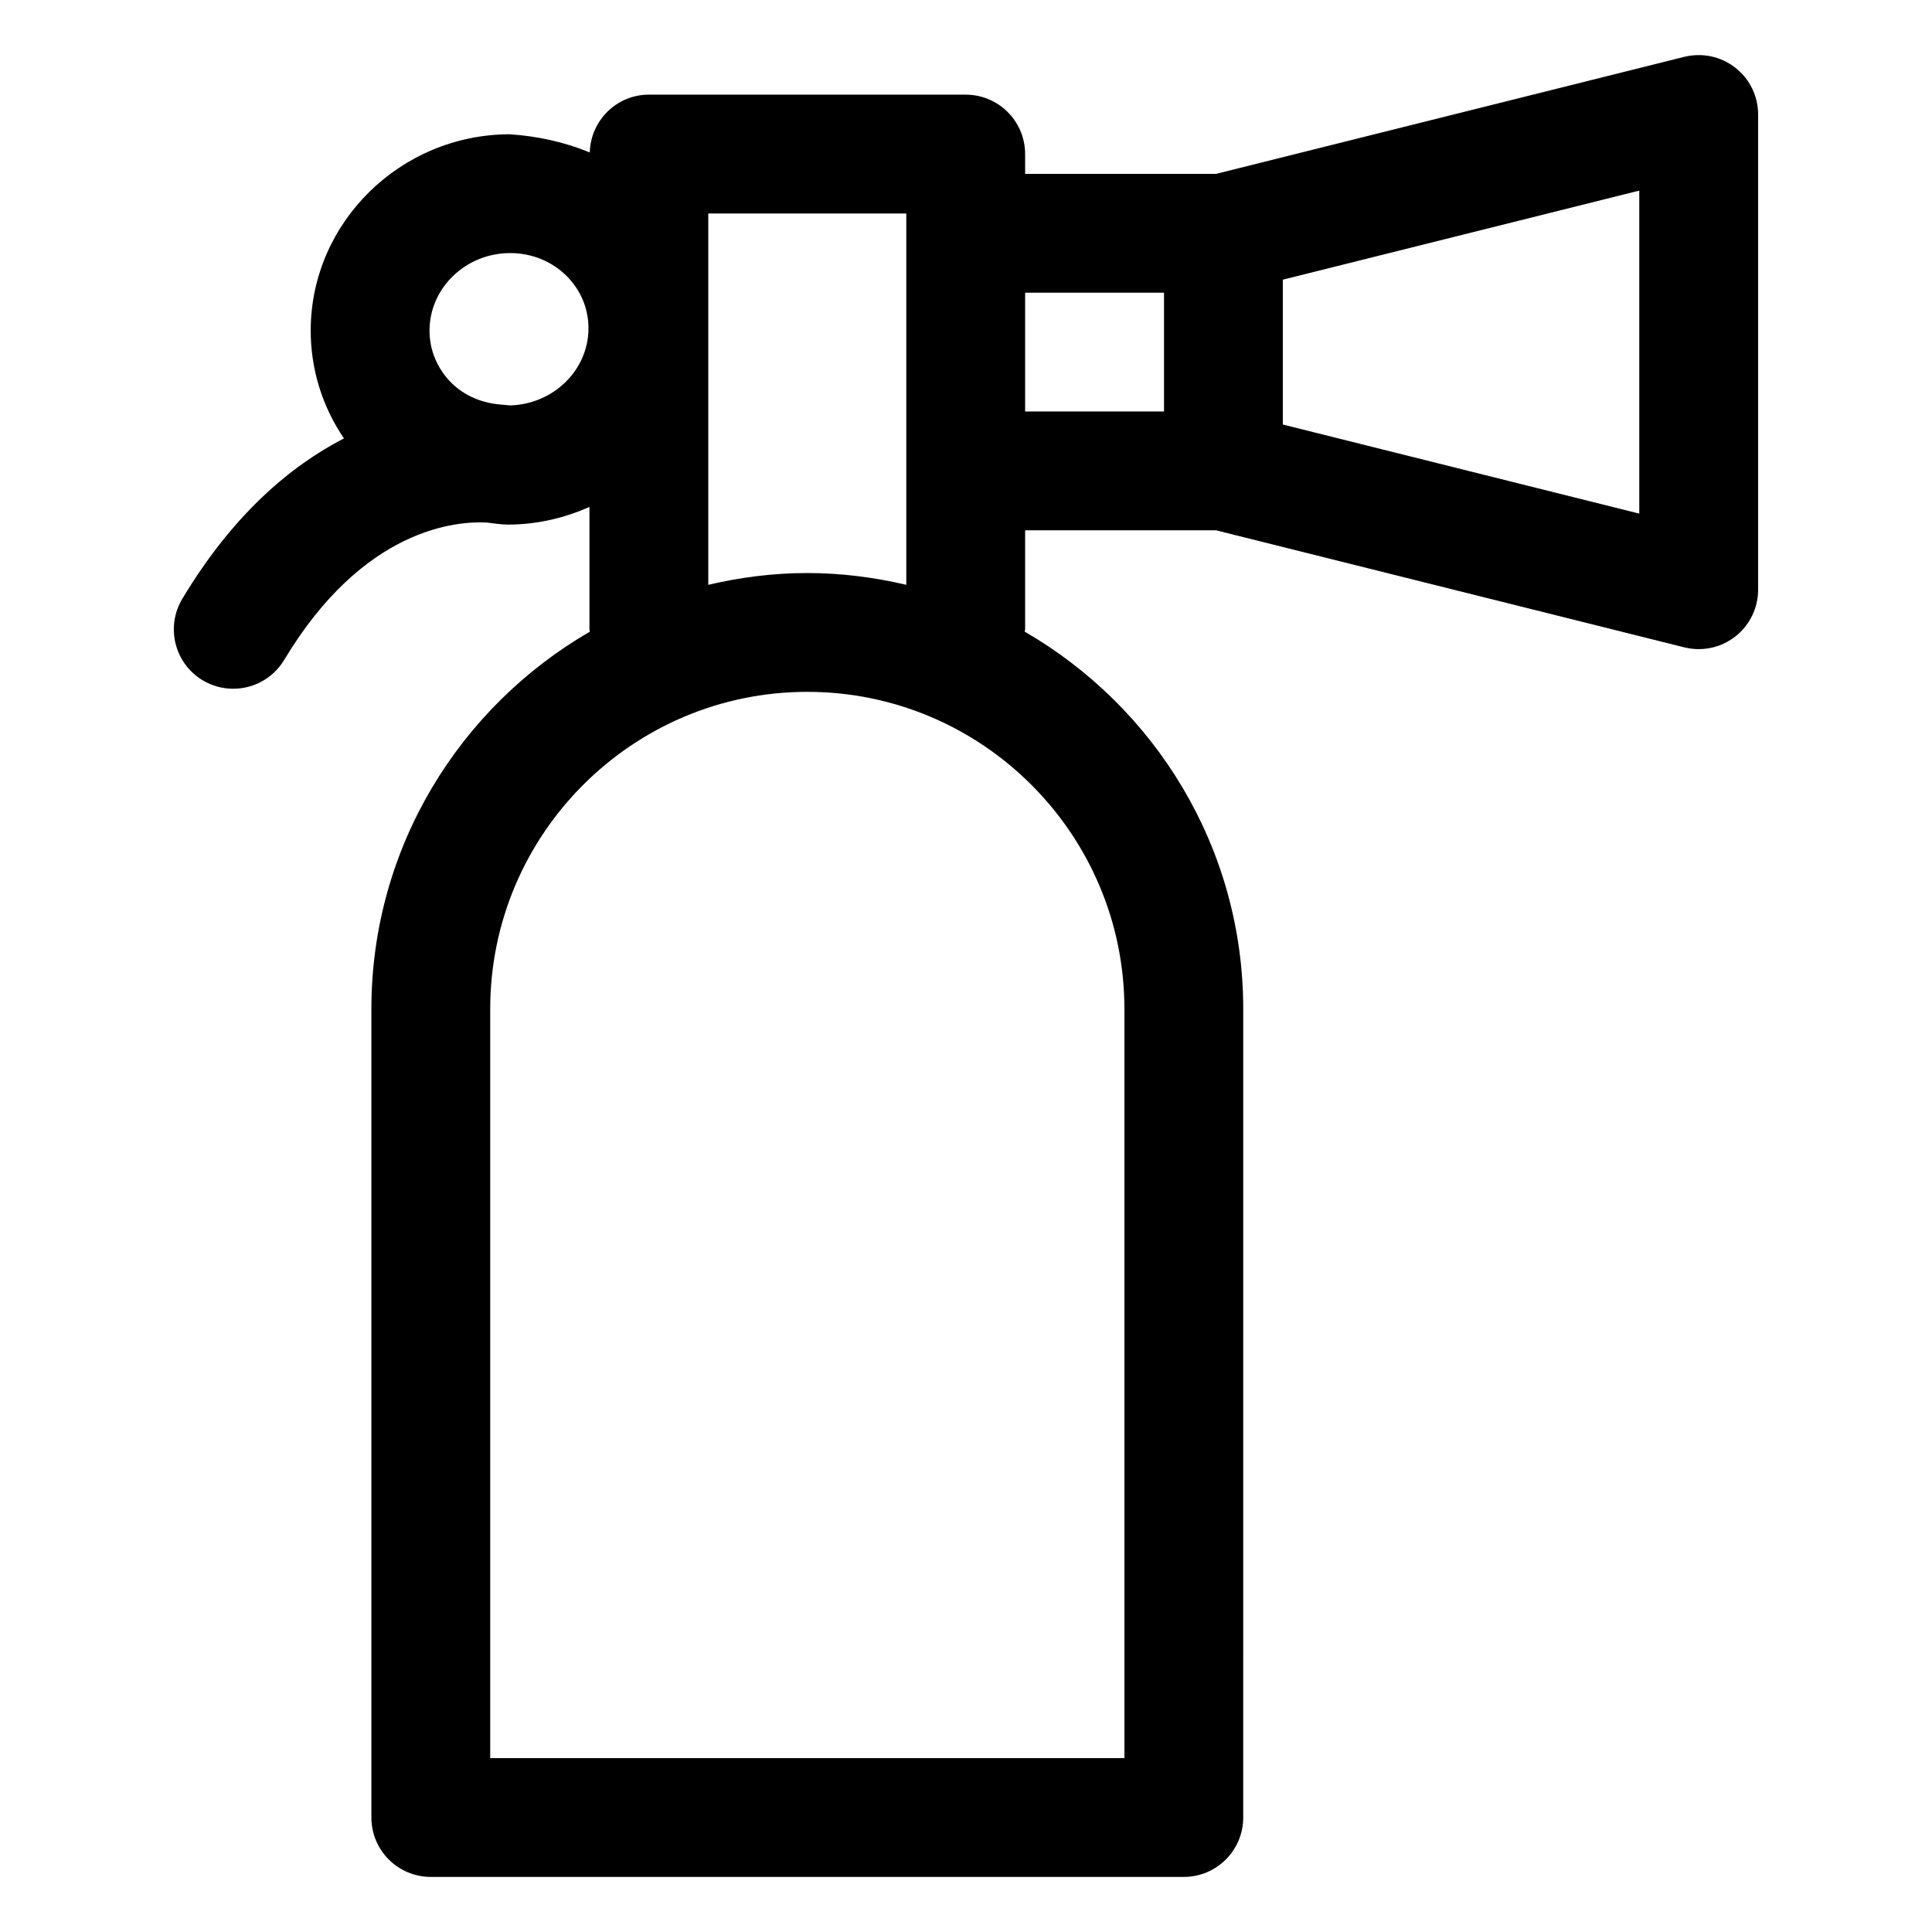
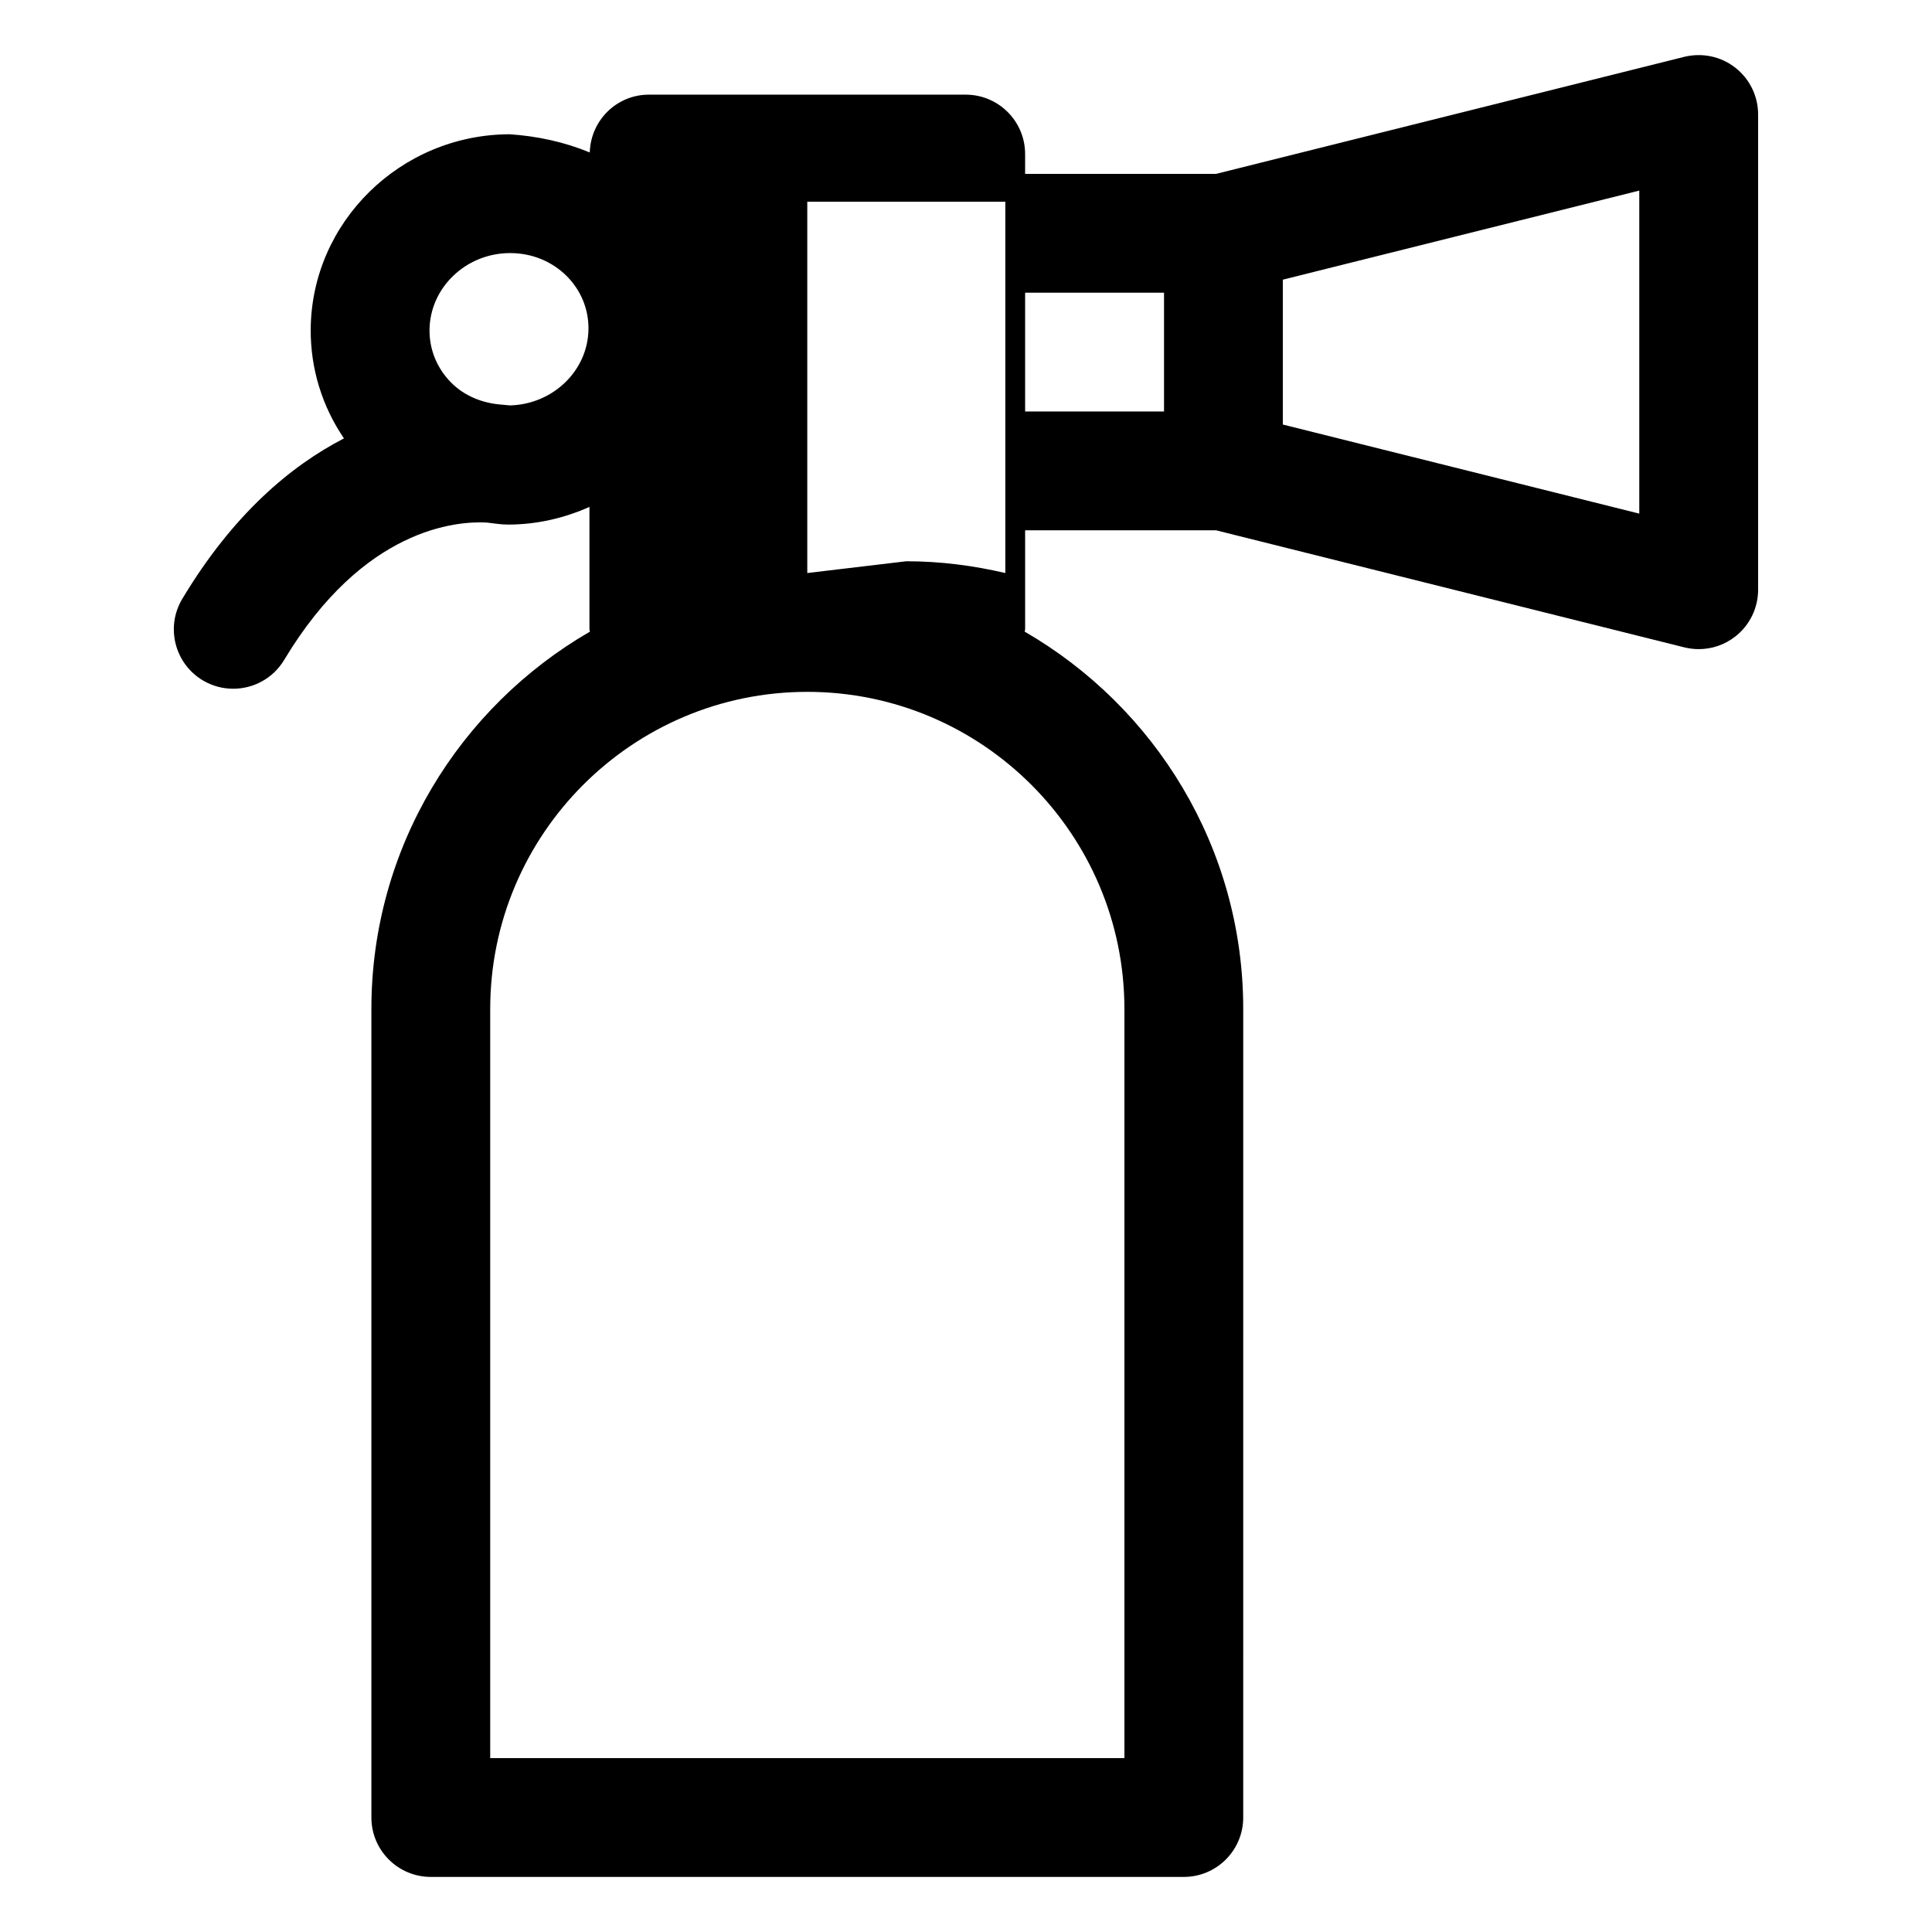
<svg xmlns="http://www.w3.org/2000/svg" fill="#000000" width="800px" height="800px" version="1.1" viewBox="144 144 512 512">
-   <path d="m590.35 159.06-124.07 31.016h-50.613v-5.25c0-8.691-7.051-15.742-15.742-15.742h-83.969c-8.543 0-15.422 6.836-15.66 15.32-6.715-2.777-13.961-4.356-21.312-4.824-28.895 0.121-52.512 23.348-52.645 51.805-0.039 10.414 3.062 20.348 8.812 28.793-14.109 7.293-29.395 20.098-42.832 42.504-4.481 7.465-2.062 17.117 5.398 21.609 2.535 1.516 5.332 2.234 8.09 2.234 5.34 0 10.559-2.727 13.508-7.648 21.027-35.039 45.762-36.82 53.672-36.395 1.863 0.195 3.691 0.539 5.598 0.539h0.215c7.633-0.031 14.848-1.758 21.41-4.684v32.441c0 0.219 0.117 0.398 0.125 0.613-34.555 19.992-57.914 57.277-57.914 100v214.27c0 8.691 7.051 15.742 15.742 15.742h199.56c8.691 0 15.742-7.051 15.742-15.742l0.004-214.27c0-42.727-23.359-80.016-57.922-100 0.008-0.215 0.121-0.395 0.121-0.613v-26.238h50.613l124.07 31.016c1.27 0.309 2.551 0.473 3.824 0.473 3.477 0 6.887-1.148 9.688-3.34 3.82-2.977 6.055-7.566 6.055-12.406v-125.95c0-4.84-2.234-9.43-6.059-12.402-3.82-2.992-8.75-4.016-13.508-2.867zm-311.2 92.379c-0.574-0.066-1.32-0.129-2.047-0.191-5.137-0.355-9.93-2.242-13.508-5.82-3.742-3.754-5.793-8.695-5.769-13.902 0.051-11.23 9.594-20.418 21.277-20.457h0.094c5.738 0 11.059 2.172 15.004 6.109 3.731 3.75 5.773 8.672 5.75 13.898-0.047 11.07-9.348 20.062-20.801 20.363zm162.83 159.96v198.52h-168.07v-198.52c0-46.352 37.699-84.051 84.031-84.051 46.336 0.004 84.039 37.703 84.039 84.055zm-84.043-115.54c-9.039 0-17.793 1.148-26.238 3.121v-98.406h52.48v98.406c-8.445-1.973-17.203-3.121-26.242-3.121zm94.539-42.805h-36.809v-31.488h36.809zm125.95 27.059-94.465-23.609v-38.387l94.465-23.609z" />
+   <path d="m590.35 159.06-124.07 31.016h-50.613v-5.25c0-8.691-7.051-15.742-15.742-15.742h-83.969c-8.543 0-15.422 6.836-15.66 15.32-6.715-2.777-13.961-4.356-21.312-4.824-28.895 0.121-52.512 23.348-52.645 51.805-0.039 10.414 3.062 20.348 8.812 28.793-14.109 7.293-29.395 20.098-42.832 42.504-4.481 7.465-2.062 17.117 5.398 21.609 2.535 1.516 5.332 2.234 8.09 2.234 5.34 0 10.559-2.727 13.508-7.648 21.027-35.039 45.762-36.82 53.672-36.395 1.863 0.195 3.691 0.539 5.598 0.539h0.215c7.633-0.031 14.848-1.758 21.41-4.684v32.441c0 0.219 0.117 0.398 0.125 0.613-34.555 19.992-57.914 57.277-57.914 100v214.27c0 8.691 7.051 15.742 15.742 15.742h199.56c8.691 0 15.742-7.051 15.742-15.742l0.004-214.27c0-42.727-23.359-80.016-57.922-100 0.008-0.215 0.121-0.395 0.121-0.613v-26.238h50.613l124.07 31.016c1.27 0.309 2.551 0.473 3.824 0.473 3.477 0 6.887-1.148 9.688-3.34 3.82-2.977 6.055-7.566 6.055-12.406v-125.95c0-4.84-2.234-9.43-6.059-12.402-3.82-2.992-8.75-4.016-13.508-2.867zm-311.2 92.379c-0.574-0.066-1.32-0.129-2.047-0.191-5.137-0.355-9.93-2.242-13.508-5.82-3.742-3.754-5.793-8.695-5.769-13.902 0.051-11.23 9.594-20.418 21.277-20.457h0.094c5.738 0 11.059 2.172 15.004 6.109 3.731 3.75 5.773 8.672 5.75 13.898-0.047 11.07-9.348 20.062-20.801 20.363zm162.83 159.96v198.52h-168.07v-198.52c0-46.352 37.699-84.051 84.031-84.051 46.336 0.004 84.039 37.703 84.039 84.055zm-84.043-115.54v-98.406h52.48v98.406c-8.445-1.973-17.203-3.121-26.242-3.121zm94.539-42.805h-36.809v-31.488h36.809zm125.95 27.059-94.465-23.609v-38.387l94.465-23.609z" />
</svg>